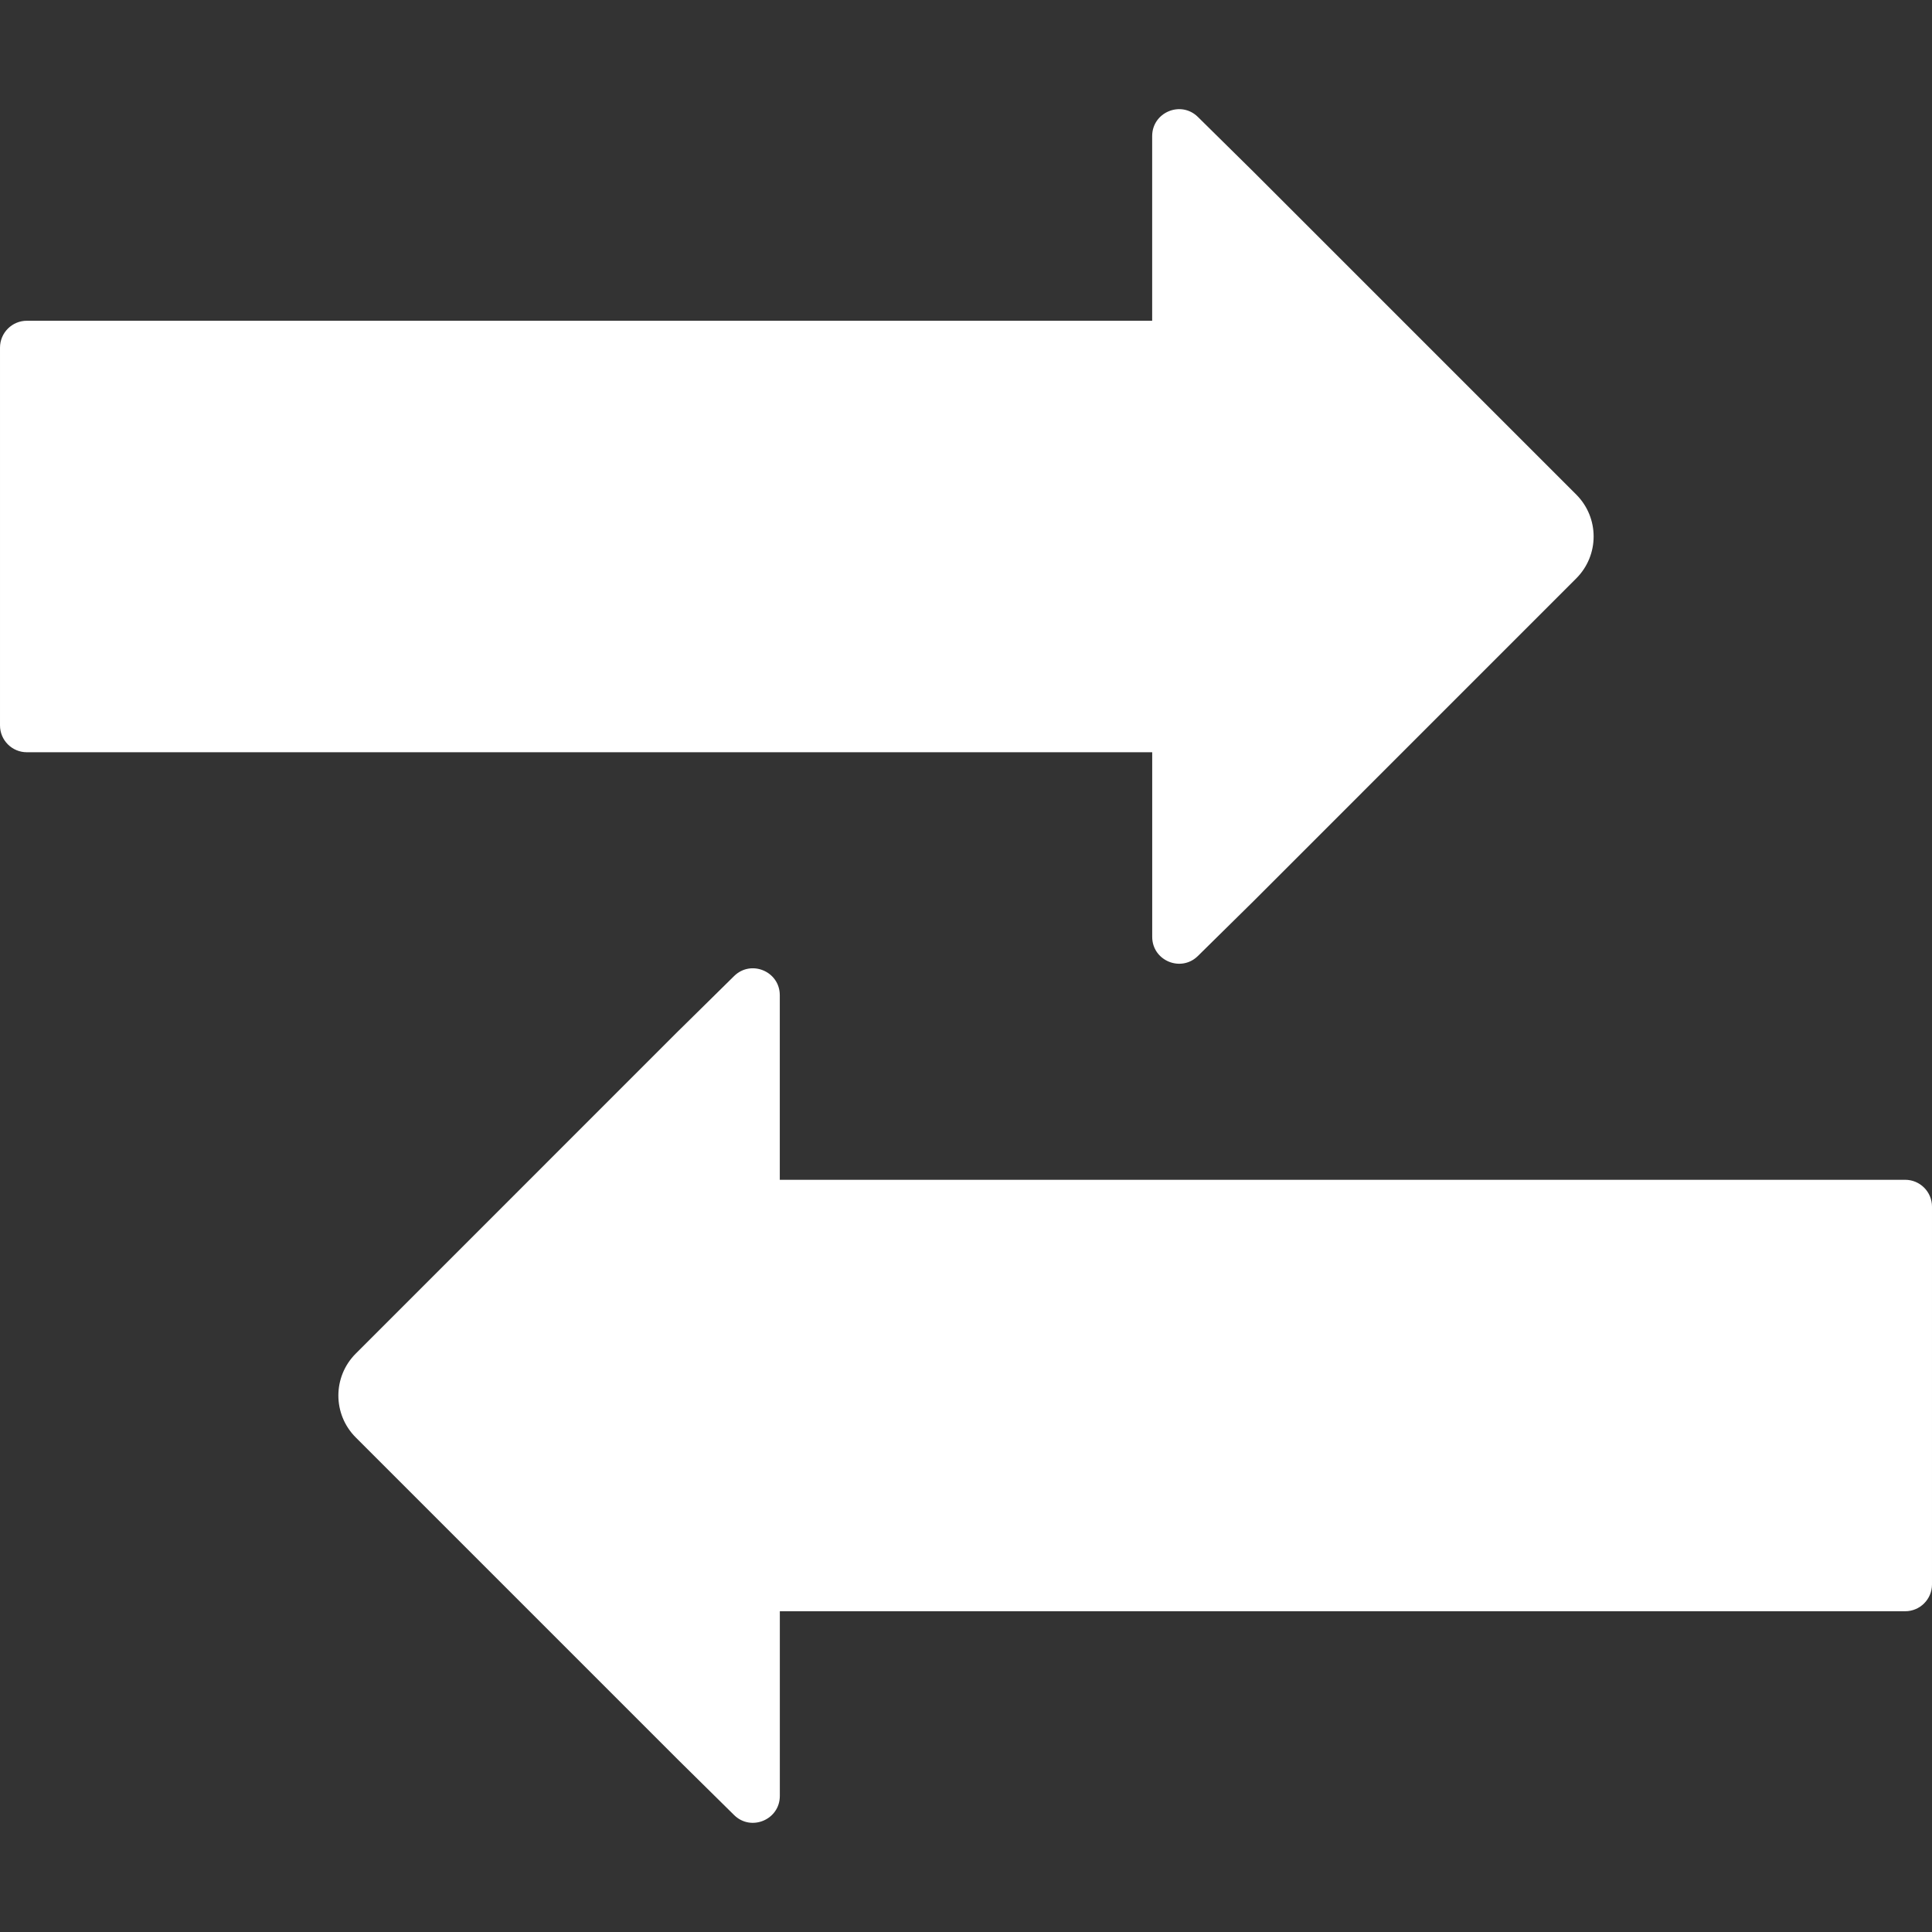
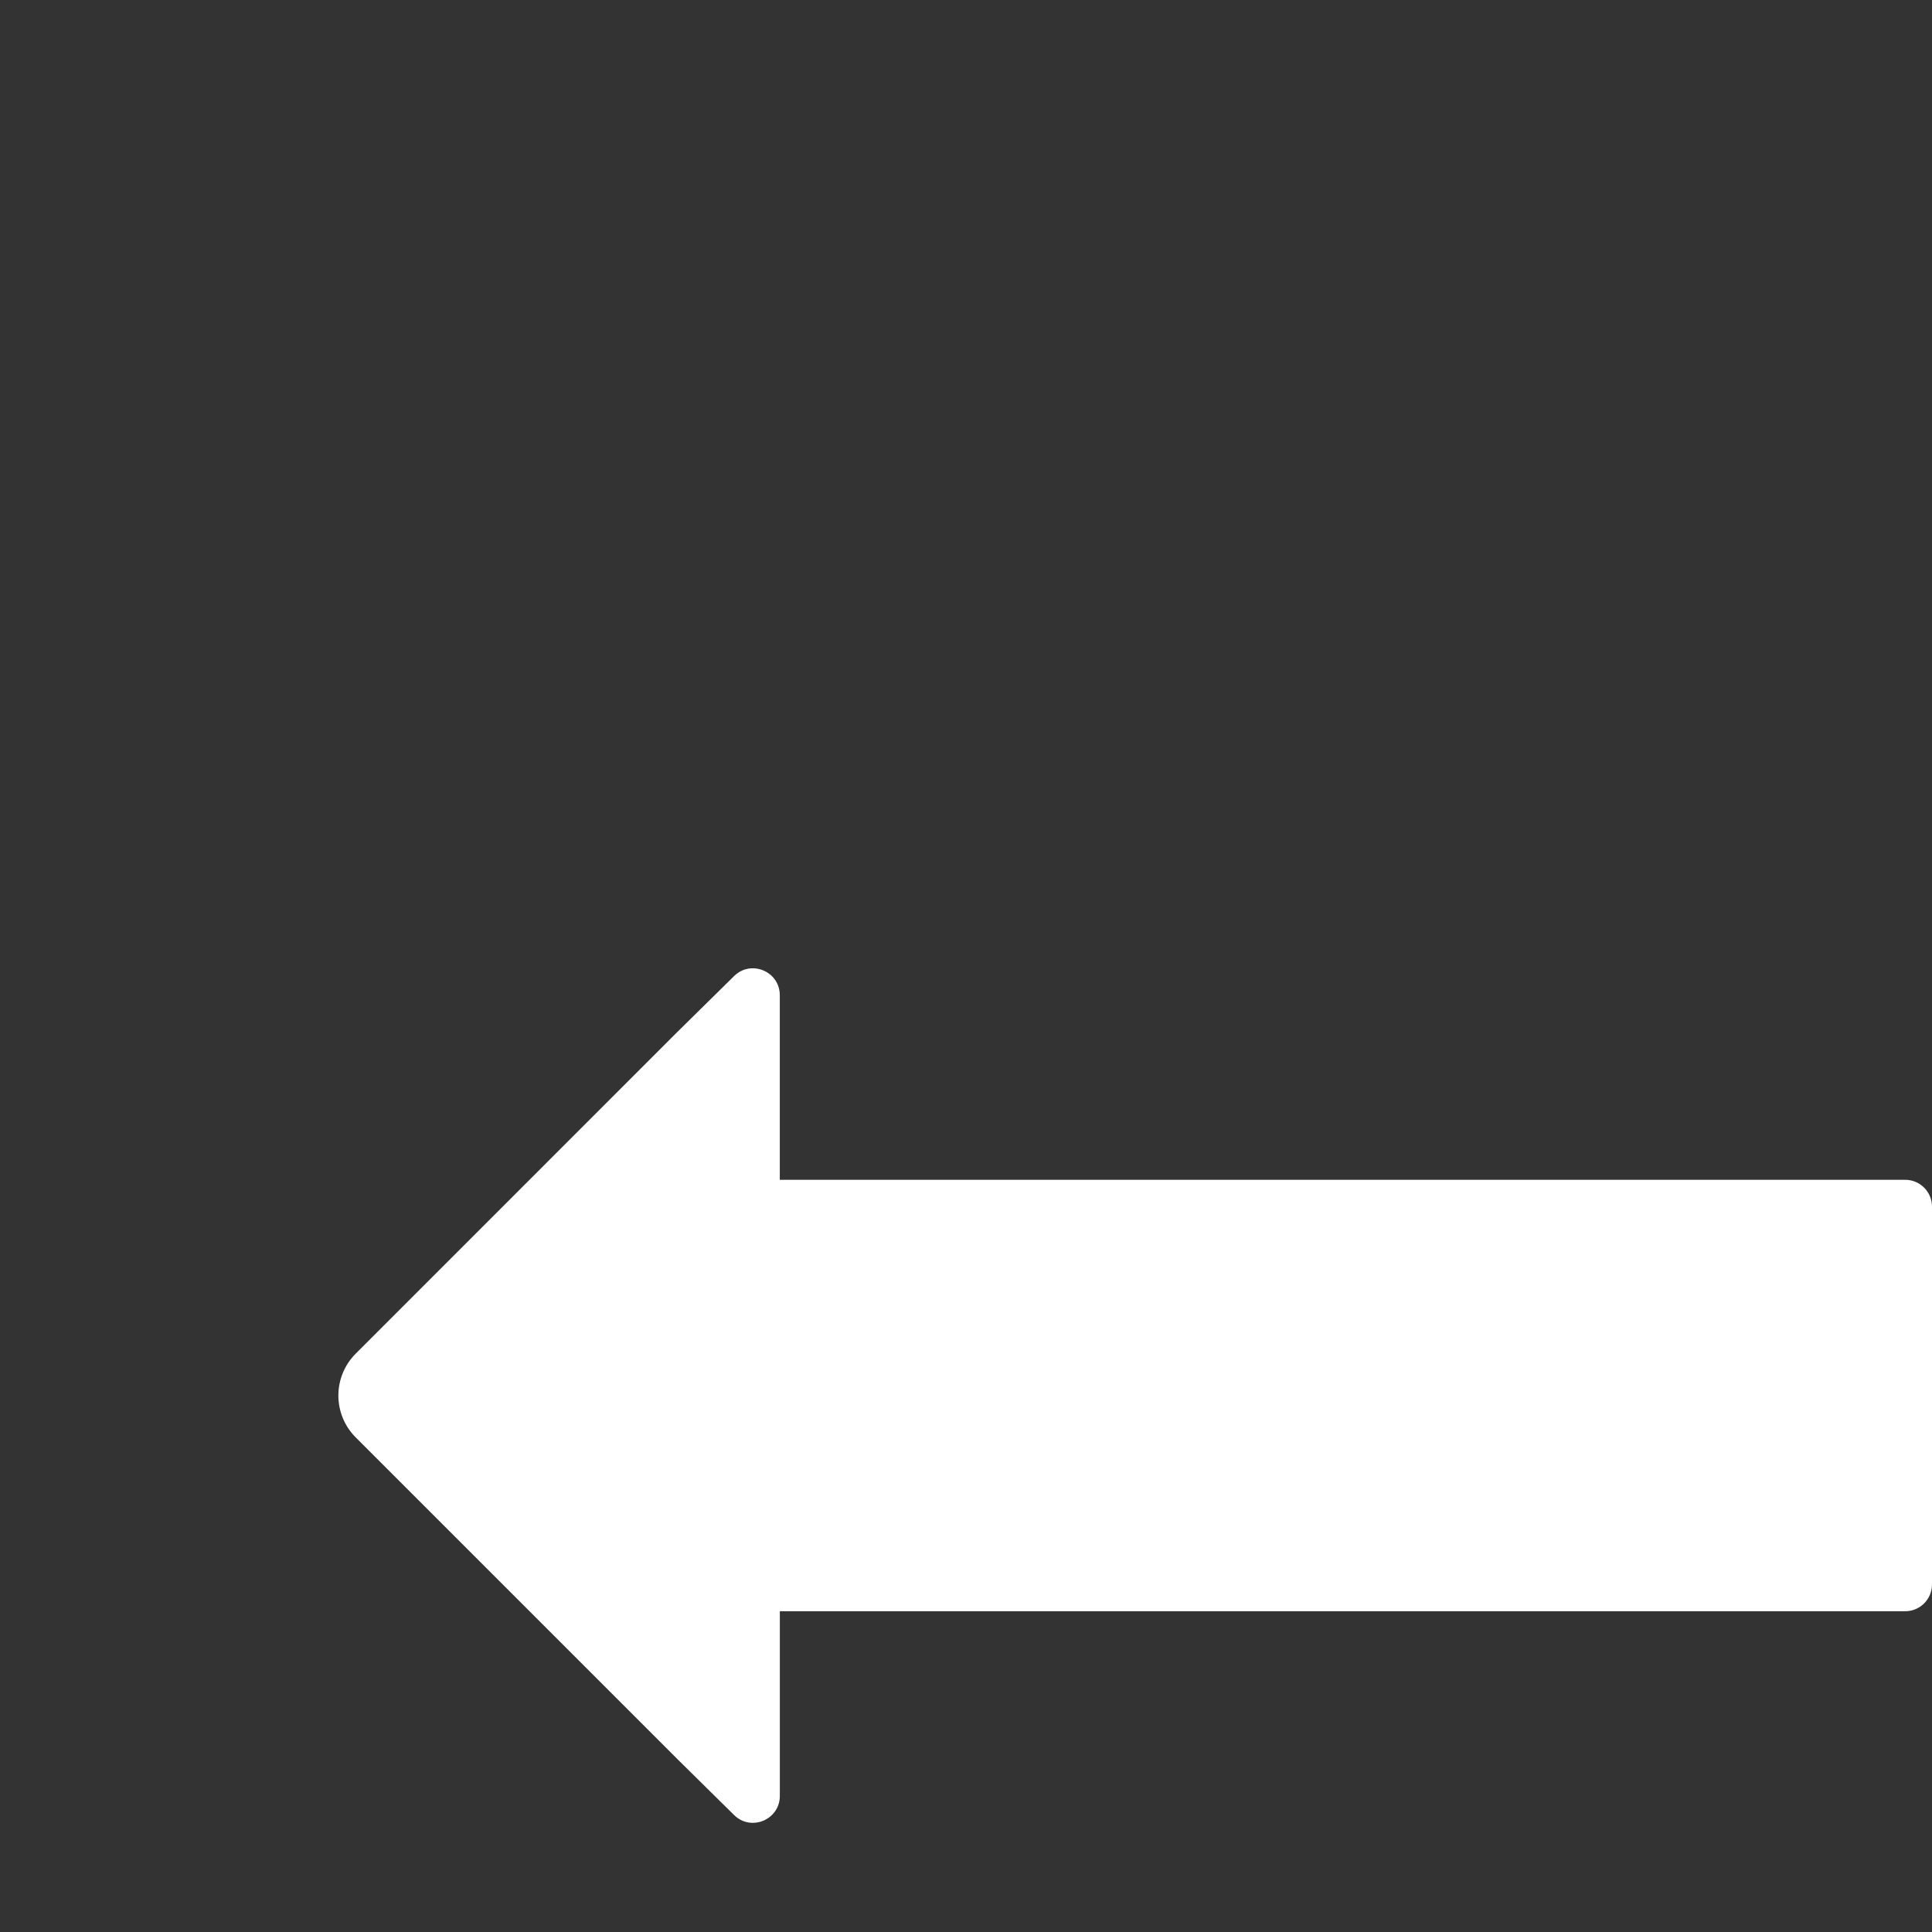
<svg xmlns="http://www.w3.org/2000/svg" height="50" viewBox="0 0 50 50" width="50">
  <rect x="0" y="0" width="50" height="50" fill="#333333" stroke="none" />
  <g fill="#fff">
-     <path d="m32.436 23.327 8.358-8.359c.299-.299.449-.692.449-1.084s-.15-.785-.449-1.084l-8.358-8.358-1.434-1.415c-.439-.434-1.184-.122-1.184.495v4.779h-29.123c-.384 0-.695.312-.695.696v9.776c0 .384.311.695.695.695h29.124v4.777c0 .617.744.928 1.183.495z" />
    <path d="m17.564 26.673-8.358 8.359c-.299.299-.449.692-.449 1.084s.15.785.449 1.084l8.358 8.358 1.434 1.415c.439.434 1.184.122 1.184-.495v-4.779h29.123c.384 0 .695-.311.695-.695v-9.776c0-.384-.311-.695-.695-.695h-29.124v-4.777c0-.617-.744-.928-1.183-.495l-1.434 1.413z" />
  </g>
</svg>